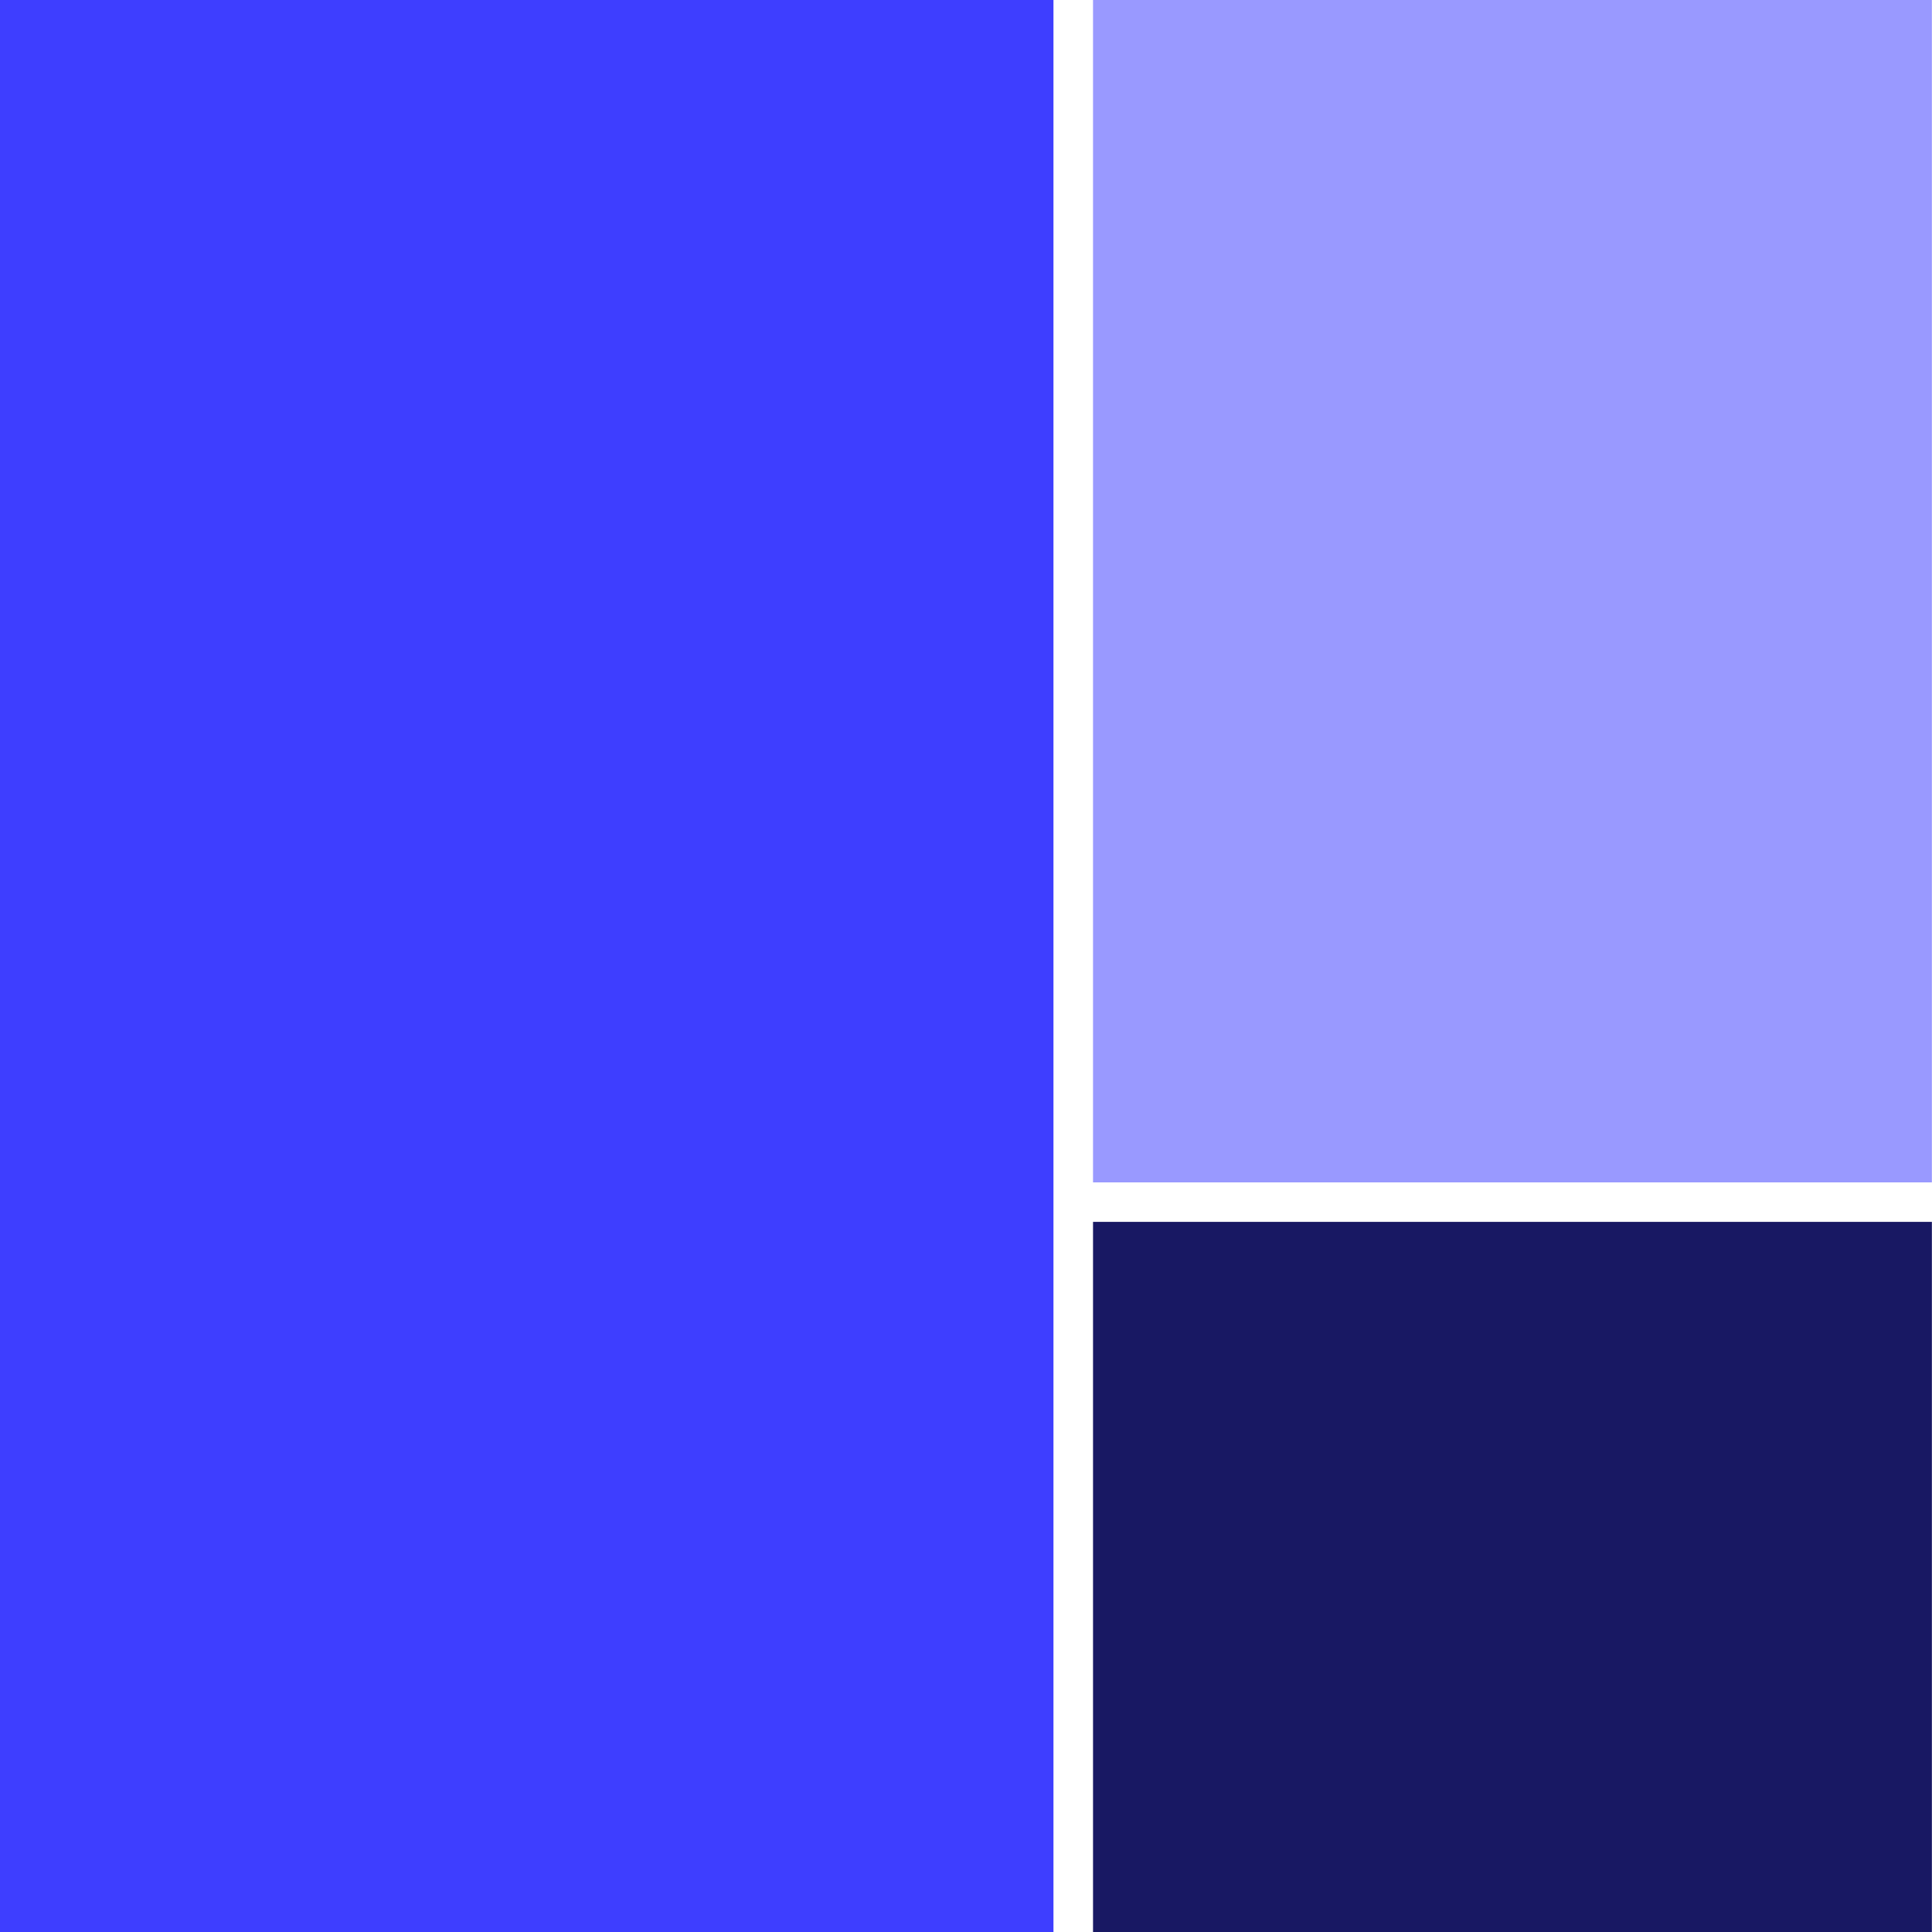
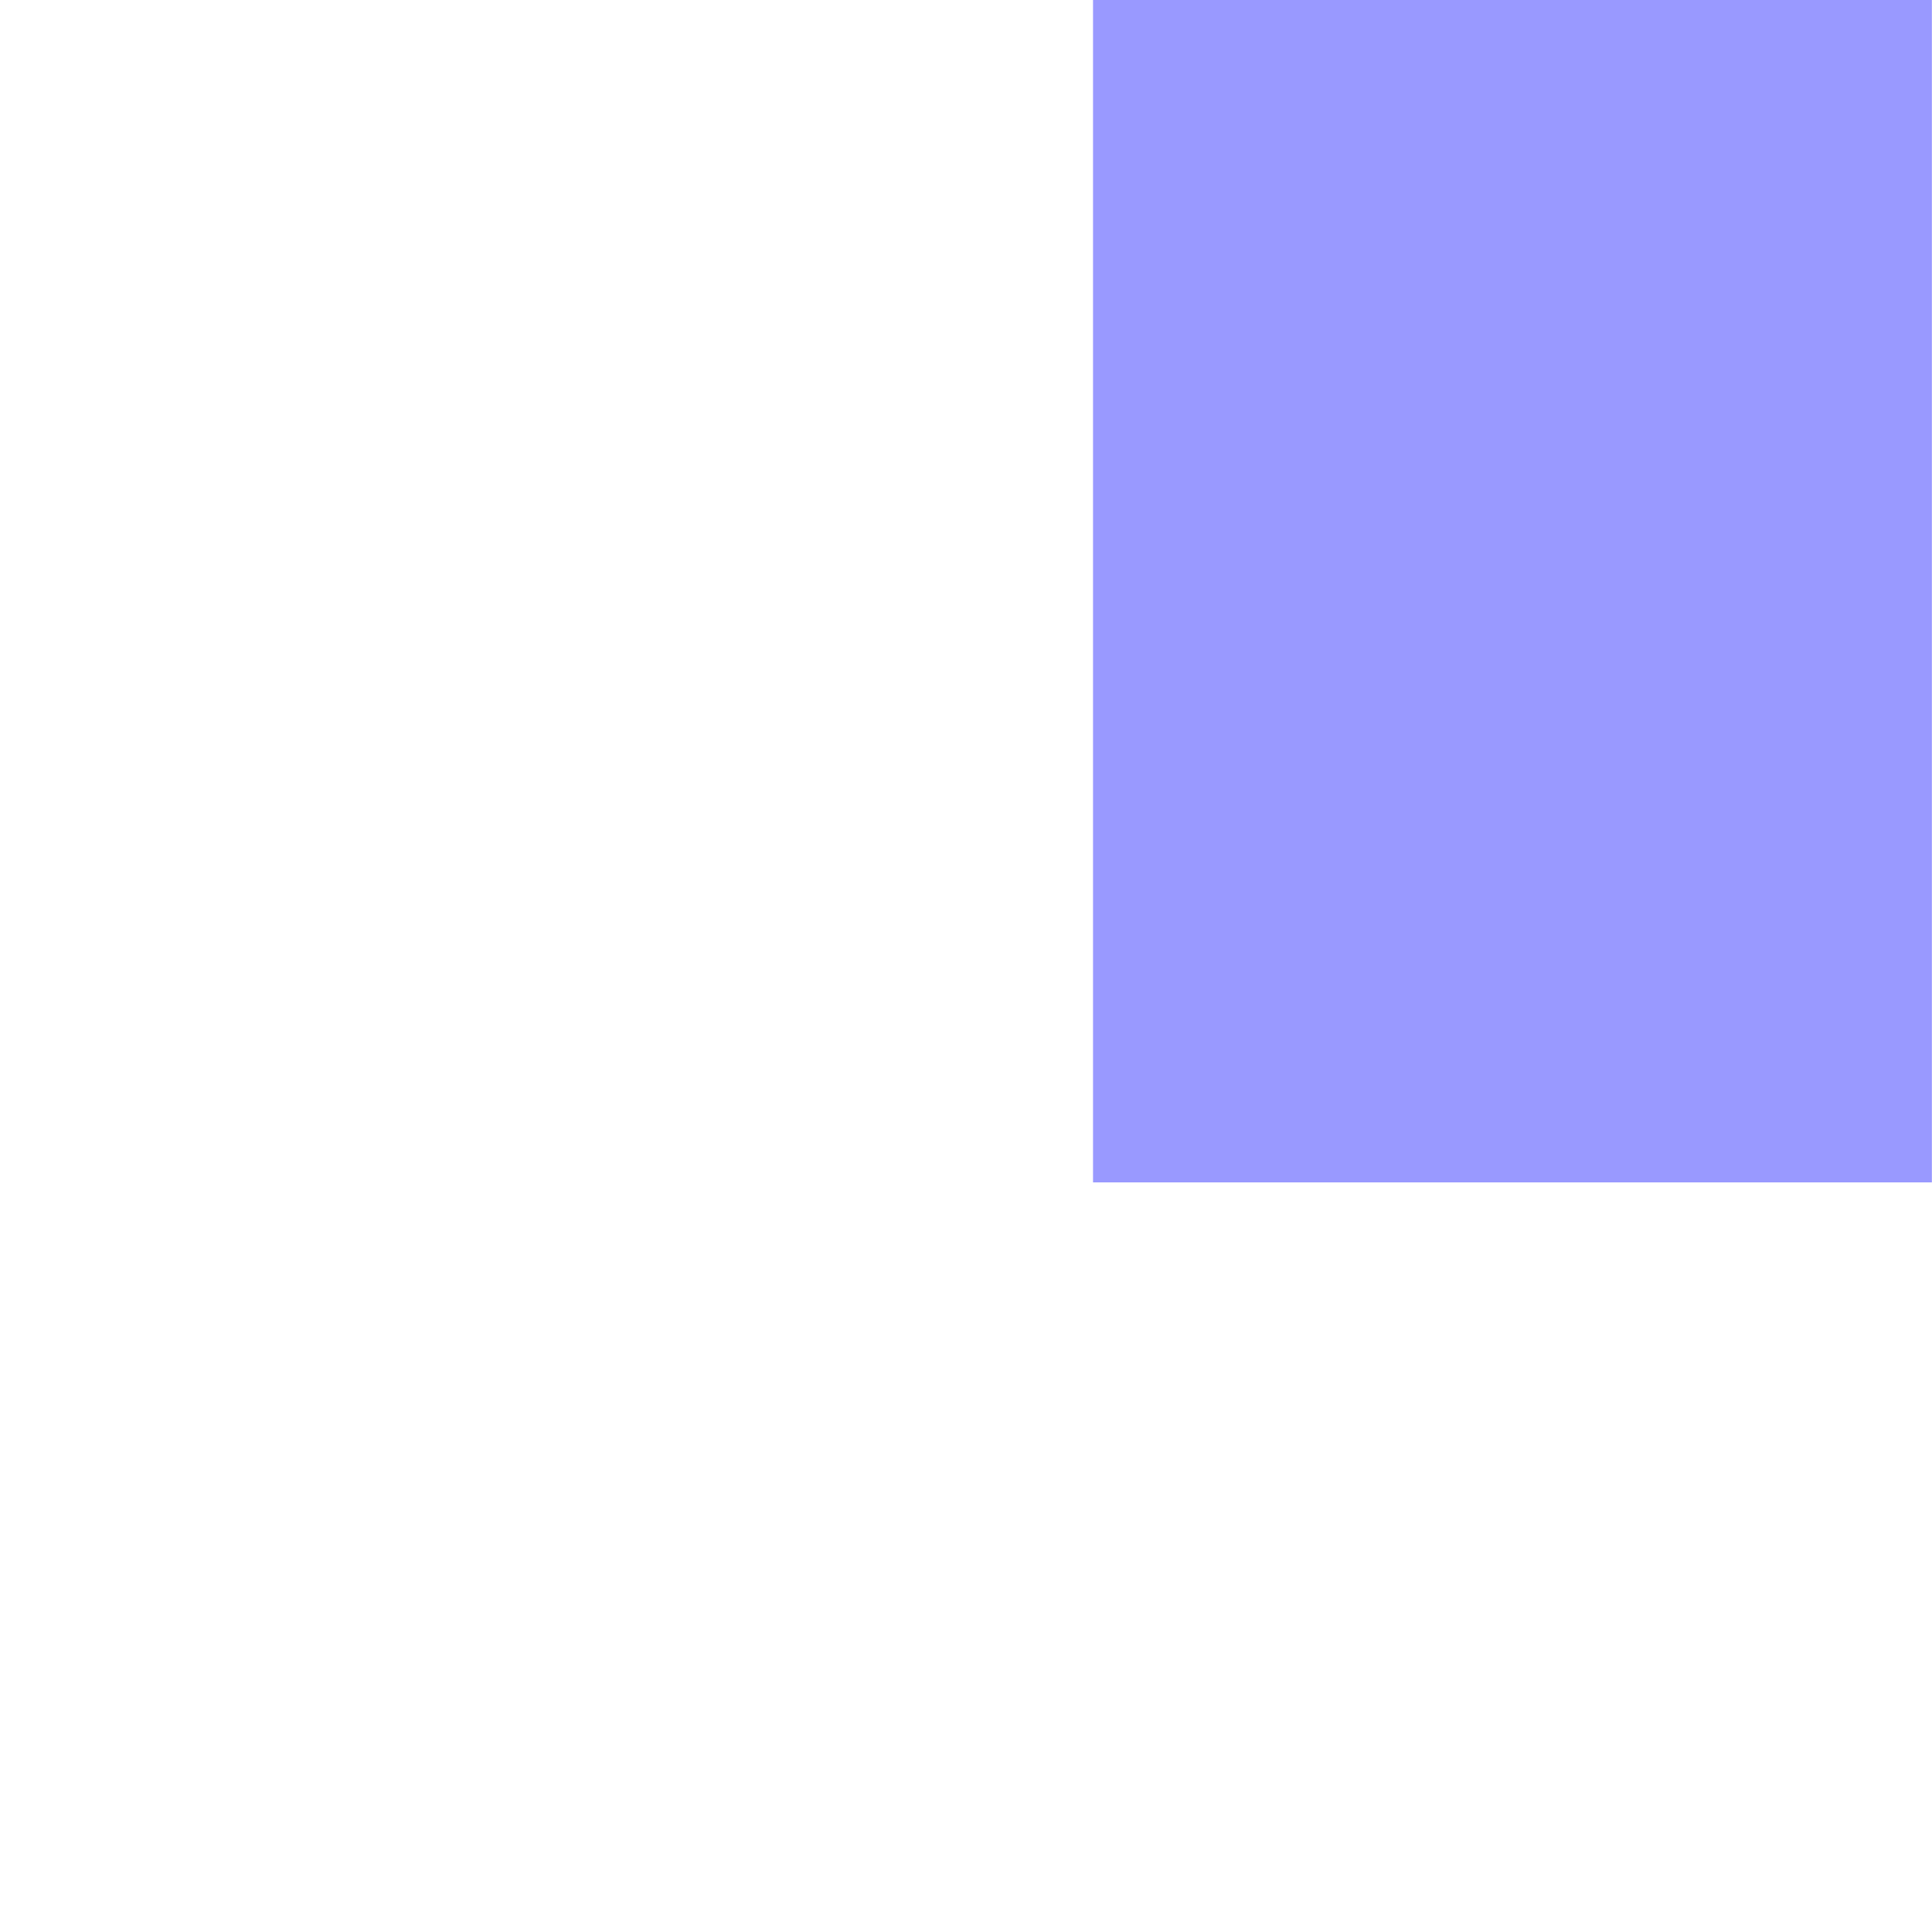
<svg xmlns="http://www.w3.org/2000/svg" width="48" height="48" viewBox="0 0 48 48" fill="none">
-   <path d="M27.156 30.357H47.997V48H27.156V30.357Z" fill="#181863" />
  <path d="M47.997 0H27.156V29.376H47.997V0Z" fill="#9999FF" />
-   <path d="M26.173 0H0V48H26.173V0Z" fill="#3E3EFF" />
</svg>